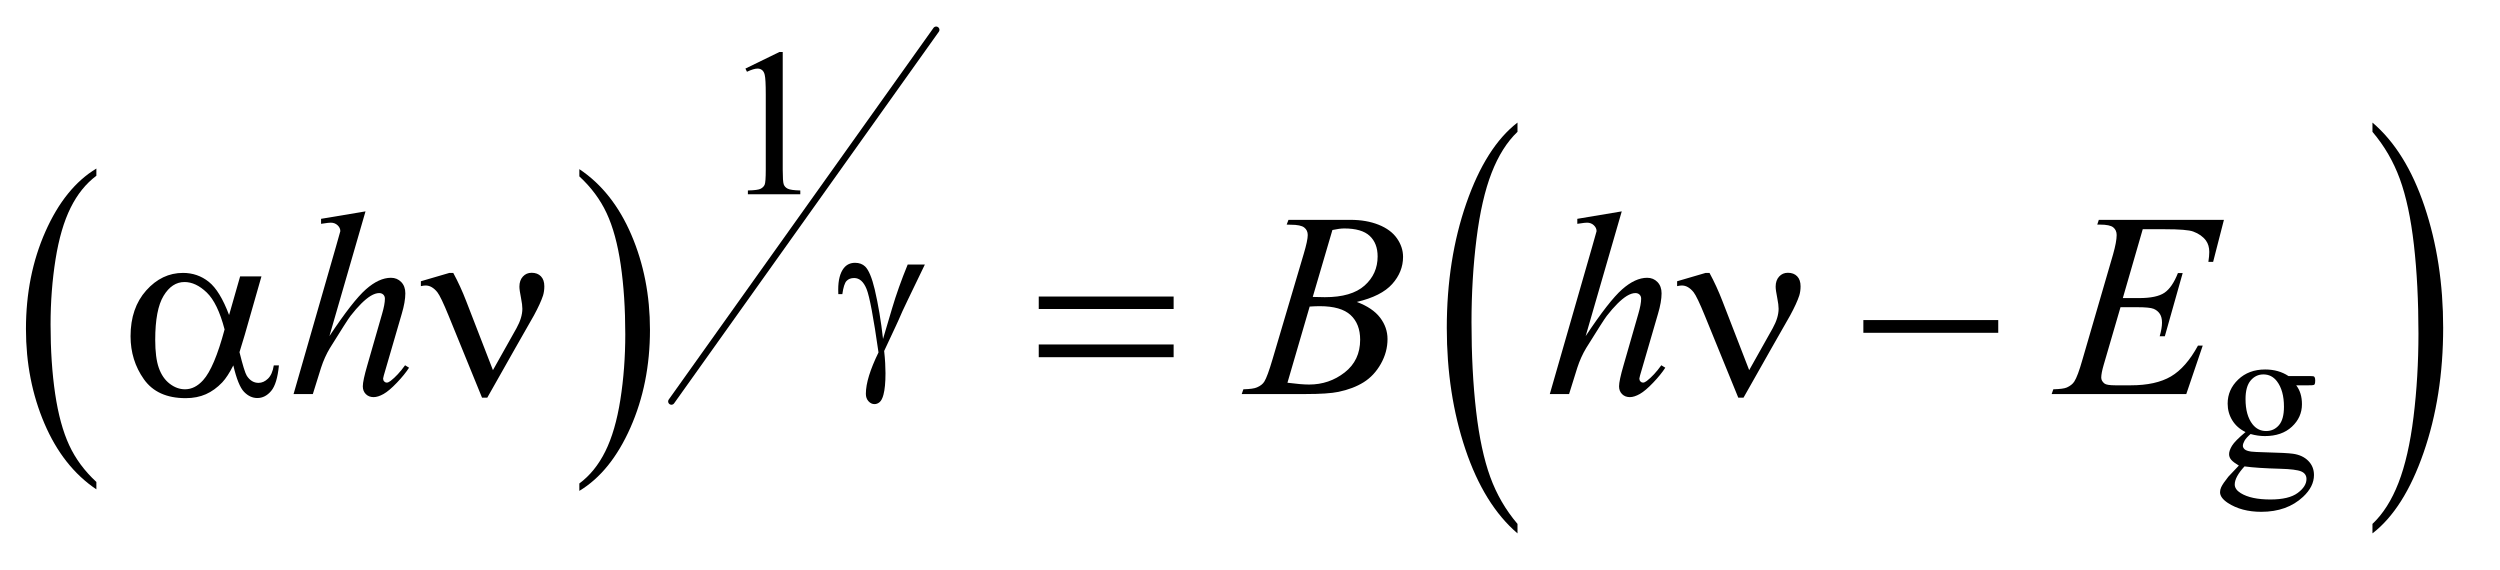
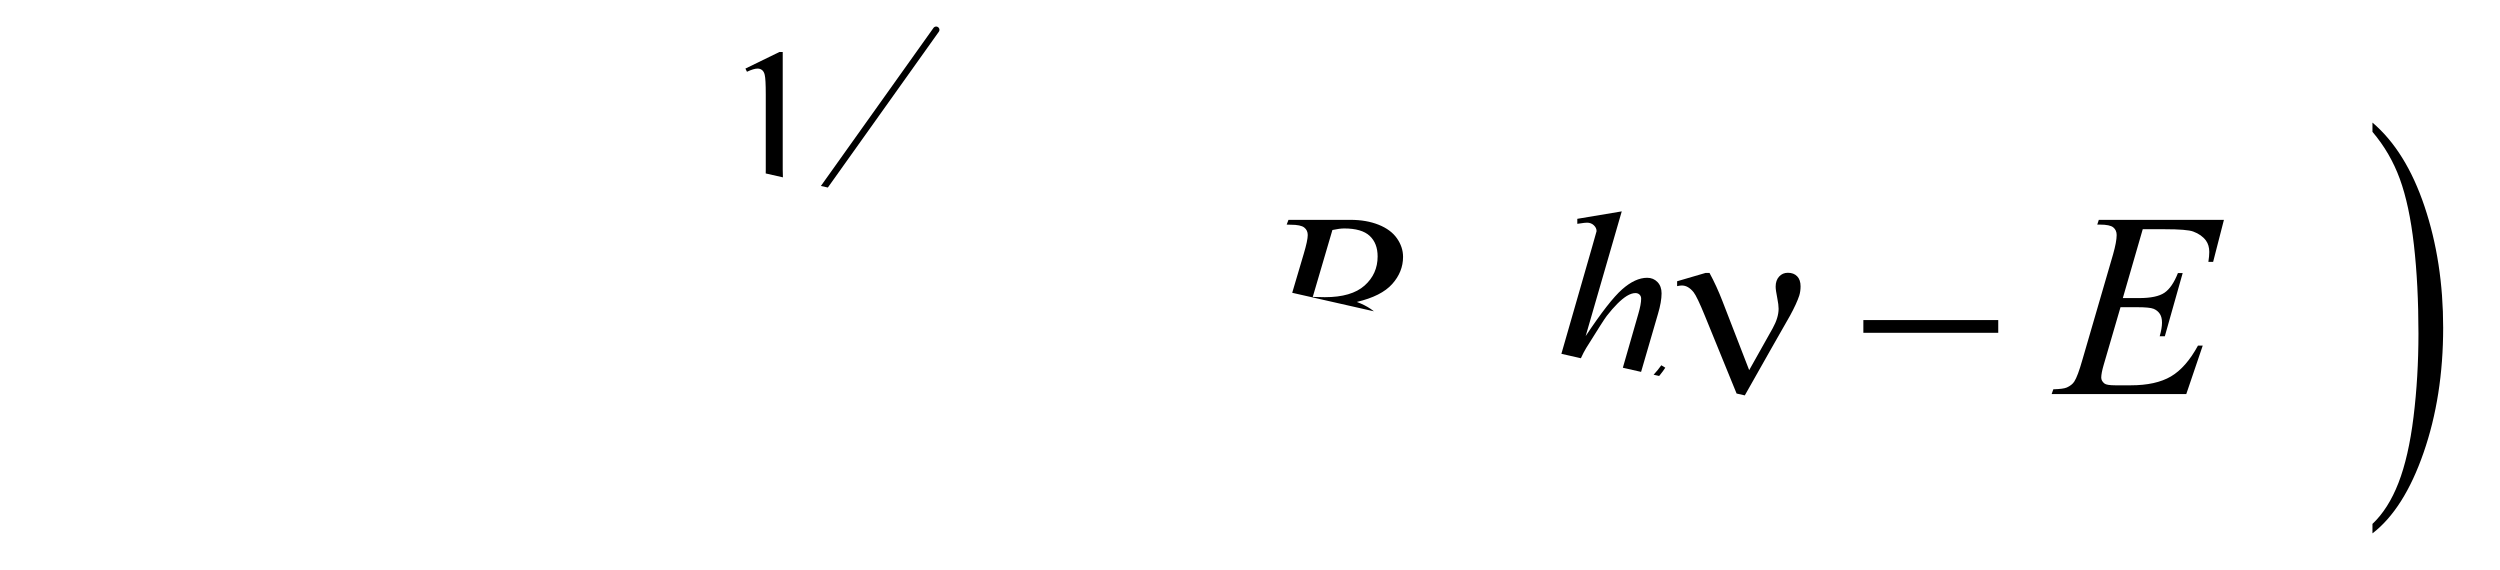
<svg xmlns="http://www.w3.org/2000/svg" stroke-dasharray="none" shape-rendering="auto" font-family="'Dialog'" text-rendering="auto" width="149" fill-opacity="1" color-interpolation="auto" color-rendering="auto" preserveAspectRatio="xMidYMid meet" font-size="12px" viewBox="0 0 149 34" fill="black" stroke="black" image-rendering="auto" stroke-miterlimit="10" stroke-linecap="square" stroke-linejoin="miter" font-style="normal" stroke-width="1" height="34" stroke-dashoffset="0" font-weight="normal" stroke-opacity="1">
  <defs id="genericDefs" />
  <g>
    <defs id="defs1">
      <clipPath clipPathUnits="userSpaceOnUse" id="clipPath1">
-         <path d="M0.943 1.018 L94.963 1.018 L94.963 22.331 L0.943 22.331 L0.943 1.018 Z" />
-       </clipPath>
+         </clipPath>
      <clipPath clipPathUnits="userSpaceOnUse" id="clipPath2">
-         <path d="M30.129 32.511 L30.129 713.433 L3033.965 713.433 L3033.965 32.511 Z" />
+         <path d="M30.129 32.511 L3033.965 713.433 L3033.965 32.511 Z" />
      </clipPath>
    </defs>
    <g transform="scale(1.576,1.576) translate(-0.943,-1.018) matrix(0.031,0,0,0.031,0,0)">
      <path d="M147.984 620.781 L147.984 629.797 Q107.359 602.516 84.719 549.703 Q62.078 496.891 62.078 434.125 Q62.078 368.828 85.891 315.188 Q109.703 261.531 147.984 238.438 L147.984 247.25 Q128.844 261.531 116.547 286.312 Q104.25 311.078 98.172 349.188 Q92.109 387.297 92.109 428.656 Q92.109 475.484 97.703 513.281 Q103.312 551.062 114.828 575.938 Q126.359 600.828 147.984 620.781 Z" stroke="none" clip-path="url(#clipPath2)" />
    </g>
    <g transform="matrix(0.049,0,0,0.049,-1.486,-1.603)">
-       <path d="M735 247.25 L735 238.438 Q775.625 265.516 798.266 318.328 Q820.906 371.125 820.906 433.906 Q820.906 499.203 797.094 552.953 Q773.281 606.703 735 629.797 L735 620.781 Q754.297 606.5 766.594 581.719 Q778.891 556.953 784.875 518.953 Q790.875 480.938 790.875 439.375 Q790.875 392.75 785.344 354.859 Q779.828 316.953 768.234 292.078 Q756.641 267.203 735 247.25 Z" stroke="none" clip-path="url(#clipPath2)" />
-     </g>
+       </g>
    <g stroke-width="8" transform="matrix(0.049,0,0,0.049,-1.486,-1.603)" stroke-linejoin="round" stroke-linecap="round">
      <line y2="521" fill="none" x1="1169" clip-path="url(#clipPath2)" x2="847" y1="69" />
    </g>
    <g transform="matrix(0.049,0,0,0.049,-1.486,-1.603)">
-       <path d="M1876.094 669.953 L1876.094 681.484 Q1835.422 646.641 1812.75 579.219 Q1790.094 511.797 1790.094 431.641 Q1790.094 348.281 1813.922 279.797 Q1837.766 211.297 1876.094 181.812 L1876.094 193.062 Q1856.938 211.297 1844.625 242.938 Q1832.312 274.562 1826.234 323.219 Q1820.156 371.875 1820.156 424.672 Q1820.156 484.453 1825.766 532.703 Q1831.375 580.953 1842.906 612.719 Q1854.438 644.5 1876.094 669.953 Z" stroke="none" clip-path="url(#clipPath2)" />
-     </g>
+       </g>
    <g transform="matrix(0.049,0,0,0.049,-1.486,-1.603)">
      <path d="M2916.016 193.062 L2916.016 181.812 Q2956.688 216.391 2979.344 283.812 Q3002.016 351.234 3002.016 431.375 Q3002.016 514.75 2978.172 583.375 Q2954.344 652 2916.016 681.484 L2916.016 669.953 Q2935.328 651.734 2947.641 620.094 Q2959.953 588.469 2965.953 539.953 Q2971.953 491.422 2971.953 438.344 Q2971.953 378.844 2966.422 330.453 Q2960.891 282.062 2949.281 250.297 Q2937.672 218.531 2916.016 193.062 Z" stroke="none" clip-path="url(#clipPath2)" />
    </g>
    <g transform="matrix(0.049,0,0,0.049,-1.486,-1.603)">
      <path d="M937 116.125 L978.25 96 L982.375 96 L982.375 239.125 Q982.375 253.375 983.562 256.875 Q984.75 260.375 988.5 262.25 Q992.25 264.125 1003.75 264.375 L1003.75 269 L940 269 L940 264.375 Q952 264.125 955.5 262.312 Q959 260.5 960.375 257.438 Q961.75 254.375 961.75 239.125 L961.75 147.625 Q961.75 129.125 960.5 123.875 Q959.625 119.875 957.312 118 Q955 116.125 951.75 116.125 Q947.125 116.125 938.875 120 L937 116.125 Z" stroke="none" clip-path="url(#clipPath2)" />
    </g>
    <g transform="matrix(0.049,0,0,0.049,-1.486,-1.603)">
-       <path d="M2761.625 558.25 Q2751.125 553.125 2745.5 543.938 Q2739.875 534.75 2739.875 523.625 Q2739.875 506.625 2752.688 494.375 Q2765.5 482.125 2785.5 482.125 Q2801.875 482.125 2813.875 490.125 L2838.125 490.125 Q2843.5 490.125 2844.375 490.438 Q2845.25 490.75 2845.625 491.5 Q2846.375 492.625 2846.375 495.5 Q2846.375 498.75 2845.75 500 Q2845.375 500.625 2844.438 501 Q2843.5 501.375 2838.125 501.375 L2823.25 501.375 Q2830.25 510.375 2830.25 524.375 Q2830.25 540.375 2818 551.75 Q2805.75 563.125 2785.125 563.125 Q2776.625 563.125 2767.75 560.625 Q2762.25 565.375 2760.312 568.938 Q2758.375 572.5 2758.375 575 Q2758.375 577.125 2760.438 579.125 Q2762.5 581.125 2768.5 582 Q2772 582.5 2786 582.875 Q2811.75 583.5 2819.375 584.625 Q2831 586.25 2837.938 593.25 Q2844.875 600.25 2844.875 610.5 Q2844.875 624.625 2831.625 637 Q2812.125 655.25 2780.75 655.25 Q2756.625 655.25 2740 644.375 Q2730.625 638.125 2730.625 631.375 Q2730.625 628.375 2732 625.375 Q2734.125 620.75 2740.75 612.5 Q2741.625 611.375 2753.5 599 Q2747 595.125 2744.312 592.062 Q2741.625 589 2741.625 585.125 Q2741.625 580.75 2745.188 574.875 Q2748.75 569 2761.625 558.25 ZM2783.375 488.125 Q2774.125 488.125 2767.875 495.5 Q2761.625 502.875 2761.625 518.125 Q2761.625 537.875 2770.125 548.75 Q2776.625 557 2786.625 557 Q2796.125 557 2802.25 549.875 Q2808.375 542.75 2808.375 527.5 Q2808.375 507.625 2799.75 496.375 Q2793.375 488.125 2783.375 488.125 ZM2760.375 600 Q2754.5 606.375 2751.5 611.875 Q2748.5 617.375 2748.5 622 Q2748.5 628 2755.75 632.5 Q2768.25 640.25 2791.875 640.25 Q2814.375 640.25 2825.062 632.312 Q2835.75 624.375 2835.75 615.375 Q2835.75 608.875 2829.375 606.125 Q2822.875 603.375 2803.625 602.875 Q2775.5 602.125 2760.375 600 Z" stroke="none" clip-path="url(#clipPath2)" />
-     </g>
+       </g>
    <g transform="matrix(0.049,0,0,0.049,-1.486,-1.603)">
      <path d="M474.906 289.812 L431 441.531 Q459.438 398.719 475.375 384.656 Q491.312 370.594 505.844 370.594 Q513.344 370.594 518.344 375.75 Q523.344 380.906 523.344 389.5 Q523.344 399.812 518.969 414.5 L499.906 479.969 Q496.312 491.844 496.312 493.094 Q496.312 495.281 497.641 496.688 Q498.969 498.094 500.688 498.094 Q502.719 498.094 505.375 496.062 Q514.281 489.188 523.031 477 L527.875 479.969 Q522.562 488.25 513.109 498.172 Q503.656 508.094 496.859 511.922 Q490.062 515.75 484.75 515.75 Q478.969 515.75 475.297 512.078 Q471.625 508.406 471.625 502.625 Q471.625 495.75 477.094 477 L495.062 414.5 Q498.5 402.781 498.5 396.062 Q498.5 392.938 496.547 391.062 Q494.594 389.188 491.469 389.188 Q486.938 389.188 481.156 392.625 Q470.531 399.188 456.625 417 Q452.875 421.844 431.625 456.062 Q425.062 467 420.844 479.969 L410.844 512 L387.406 512 L438.812 333.25 L444.281 313.875 Q444.281 309.812 440.922 306.688 Q437.562 303.562 432.719 303.562 Q429.906 303.562 424.125 304.5 L420.844 304.969 L420.844 298.875 L474.906 289.812 ZM1595.344 305.906 L1597.531 300.125 L1673.156 300.125 Q1692.219 300.125 1707.141 306.062 Q1722.062 312 1729.484 322.625 Q1736.906 333.25 1736.906 345.125 Q1736.906 363.406 1723.703 378.172 Q1710.5 392.938 1680.656 399.969 Q1699.875 407.156 1708.938 419.031 Q1718 430.906 1718 445.125 Q1718 460.906 1709.875 475.281 Q1701.75 489.656 1689.016 497.625 Q1676.281 505.594 1658.312 509.344 Q1645.5 512 1618.312 512 L1540.656 512 L1542.688 506.219 Q1554.875 505.906 1559.25 503.875 Q1565.5 501.219 1568.156 496.844 Q1571.906 490.906 1578.156 469.656 L1616.125 341.375 Q1620.969 325.125 1620.969 318.562 Q1620.969 312.781 1616.672 309.422 Q1612.375 306.062 1600.344 306.062 Q1597.688 306.062 1595.344 305.906 ZM1627.062 393.875 Q1637.219 394.188 1641.75 394.188 Q1674.25 394.188 1690.109 380.047 Q1705.969 365.906 1705.969 344.656 Q1705.969 328.562 1696.281 319.578 Q1686.594 310.594 1665.344 310.594 Q1659.719 310.594 1650.969 312.469 L1627.062 393.875 ZM1596.281 498.25 Q1613.156 500.438 1622.688 500.438 Q1647.062 500.438 1665.891 485.75 Q1684.719 471.062 1684.719 445.906 Q1684.719 426.688 1673.078 415.906 Q1661.438 405.125 1635.5 405.125 Q1630.5 405.125 1623.312 405.594 L1596.281 498.25 ZM2002.906 289.812 L1959 441.531 Q1987.438 398.719 2003.375 384.656 Q2019.312 370.594 2033.844 370.594 Q2041.344 370.594 2046.344 375.75 Q2051.344 380.906 2051.344 389.5 Q2051.344 399.812 2046.969 414.5 L2027.906 479.969 Q2024.312 491.844 2024.312 493.094 Q2024.312 495.281 2025.641 496.688 Q2026.969 498.094 2028.688 498.094 Q2030.719 498.094 2033.375 496.062 Q2042.281 489.188 2051.031 477 L2055.875 479.969 Q2050.562 488.25 2041.109 498.172 Q2031.656 508.094 2024.859 511.922 Q2018.062 515.75 2012.75 515.75 Q2006.969 515.75 2003.297 512.078 Q1999.625 508.406 1999.625 502.625 Q1999.625 495.75 2005.094 477 L2023.062 414.5 Q2026.5 402.781 2026.5 396.062 Q2026.5 392.938 2024.547 391.062 Q2022.594 389.188 2019.469 389.188 Q2014.938 389.188 2009.156 392.625 Q1998.531 399.188 1984.625 417 Q1980.875 421.844 1959.625 456.062 Q1953.062 467 1948.844 479.969 L1938.844 512 L1915.406 512 L1966.812 333.25 L1972.281 313.875 Q1972.281 309.812 1968.922 306.688 Q1965.562 303.562 1960.719 303.562 Q1957.906 303.562 1952.125 304.5 L1948.844 304.969 L1948.844 298.875 L2002.906 289.812 ZM2636.594 311.531 L2612.375 395.281 L2632.219 395.281 Q2653.469 395.281 2663 388.797 Q2672.531 382.312 2679.406 364.812 L2685.188 364.812 L2663.469 441.688 L2657.219 441.688 Q2660.031 432 2660.031 425.125 Q2660.031 418.406 2657.297 414.344 Q2654.562 410.281 2649.797 408.328 Q2645.031 406.375 2629.719 406.375 L2609.562 406.375 L2589.094 476.531 Q2586.125 486.688 2586.125 492 Q2586.125 496.062 2590.031 499.188 Q2592.688 501.375 2603.312 501.375 L2622.062 501.375 Q2652.531 501.375 2670.891 490.594 Q2689.25 479.812 2703.781 453.094 L2709.562 453.094 L2689.562 512 L2525.812 512 L2527.844 506.219 Q2540.031 505.906 2544.25 504.031 Q2550.5 501.219 2553.312 496.844 Q2557.531 490.438 2563.312 469.969 L2600.5 342.156 Q2604.875 326.688 2604.875 318.562 Q2604.875 312.625 2600.734 309.266 Q2596.594 305.906 2584.562 305.906 L2581.281 305.906 L2583.156 300.125 L2735.344 300.125 L2722.219 351.219 L2716.438 351.219 Q2717.531 344.031 2717.531 339.188 Q2717.531 330.906 2713.469 325.281 Q2708.156 318.094 2698 314.344 Q2690.5 311.531 2663.469 311.531 L2636.594 311.531 Z" stroke="none" clip-path="url(#clipPath2)" />
    </g>
    <g transform="matrix(0.049,0,0,0.049,-1.486,-1.603)">
      <path d="M1134.375 354.5 L1155.25 354.5 Q1153.25 359 1134.625 397.25 Q1126.875 413.25 1123.5 421.5 Q1122 424.875 1120.125 428.875 L1105.75 459.625 Q1106.625 467.625 1107 474.375 Q1107.375 481.125 1107.375 486.625 Q1107.375 503.625 1104.875 512.875 Q1103.125 519.375 1100.25 521.812 Q1097.375 524.25 1094 524.25 Q1089.875 524.25 1086.688 520.75 Q1083.5 517.25 1083.5 511.75 Q1083.5 502.125 1087.375 489.562 Q1091.25 477 1098.875 461.375 Q1089.75 397.375 1084.312 384.125 Q1078.875 370.875 1069.25 370.875 Q1063.375 370.875 1060 374.438 Q1056.625 378 1054.875 390.5 L1050 390.5 Q1049.875 386.75 1049.875 384.875 Q1049.875 367.625 1056.625 358.875 Q1061.75 352.375 1070.375 352.375 Q1077.875 352.375 1082.625 356.875 Q1089.125 363.25 1094.25 384.625 Q1100.75 412.375 1104.375 445 L1115.375 407.875 Q1122.75 382.875 1134.375 354.5 Z" stroke="none" clip-path="url(#clipPath2)" />
    </g>
    <g transform="matrix(0.049,0,0,0.049,-1.486,-1.603)">
      <path d="M322.406 368.875 L348.344 368.875 L328.031 439.969 Q326 446.688 321.625 461.062 Q327.562 485.125 330.531 489.812 Q336.156 498.406 344.75 498.406 Q351 498.406 356.312 493.25 Q361.625 488.094 363.344 477.156 L369.594 477.156 Q367.406 499.656 360.141 508.25 Q352.875 516.844 343.344 516.844 Q334.438 516.844 327.172 509.344 Q319.906 501.844 314.125 477.156 Q307.25 490.75 300.688 497.781 Q291.469 507.469 280.688 512.234 Q269.906 517 256.156 517 Q221.625 517 205.375 494.031 Q189.125 471.062 189.125 441.688 Q189.125 407.312 208.188 385.984 Q227.25 364.656 252.875 364.656 Q270.688 364.656 284.281 375.516 Q297.875 386.375 308.969 415.906 L322.406 368.875 ZM303.5 433.406 Q295.062 401.219 281.781 388.484 Q268.5 375.75 254.75 375.75 Q239.438 375.75 229.281 392.547 Q219.125 409.344 219.125 446.062 Q219.125 467.781 223.5 480.203 Q227.875 492.625 236.703 499.422 Q245.531 506.219 255.375 506.219 Q267.406 506.219 277.406 495.125 Q291 480.125 303.5 433.406 ZM629.906 482.938 L658.5 432 Q665.688 419.031 665.688 408.25 Q665.688 403.406 664.125 395.594 Q662.094 385.438 662.094 381.375 Q662.094 373.719 666.312 369.109 Q670.531 364.5 676.938 364.5 Q684.125 364.5 688.266 368.797 Q692.406 373.094 692.406 380.906 Q692.406 387 690.844 392.156 Q687.719 401.688 679.75 416.375 L656.781 456.688 L623.031 516.375 L616.625 516.375 L576.156 417.156 Q566.469 393.406 562.25 388.094 Q555.688 379.969 548.031 379.969 Q545.844 379.969 542.25 380.75 L542.25 374.812 L576.938 364.656 L581.625 364.656 Q590.375 380.75 597.406 399.031 L629.906 482.938 ZM1293.781 393.406 L1457.844 393.406 L1457.844 408.562 L1293.781 408.562 L1293.781 393.406 ZM1293.781 451.688 L1457.844 451.688 L1457.844 467.156 L1293.781 467.156 L1293.781 451.688 ZM2157.906 482.938 L2186.5 432 Q2193.688 419.031 2193.688 408.25 Q2193.688 403.406 2192.125 395.594 Q2190.094 385.438 2190.094 381.375 Q2190.094 373.719 2194.312 369.109 Q2198.531 364.5 2204.938 364.5 Q2212.125 364.5 2216.266 368.797 Q2220.406 373.094 2220.406 380.906 Q2220.406 387 2218.844 392.156 Q2215.719 401.688 2207.75 416.375 L2184.781 456.688 L2151.031 516.375 L2144.625 516.375 L2104.156 417.156 Q2094.469 393.406 2090.25 388.094 Q2083.688 379.969 2076.031 379.969 Q2073.844 379.969 2070.25 380.75 L2070.25 374.812 L2104.938 364.656 L2109.625 364.656 Q2118.375 380.75 2125.406 399.031 L2157.906 482.938 ZM2296.781 422 L2460.844 422 L2460.844 437.469 L2296.781 437.469 L2296.781 422 Z" stroke="none" clip-path="url(#clipPath2)" />
    </g>
  </g>
</svg>